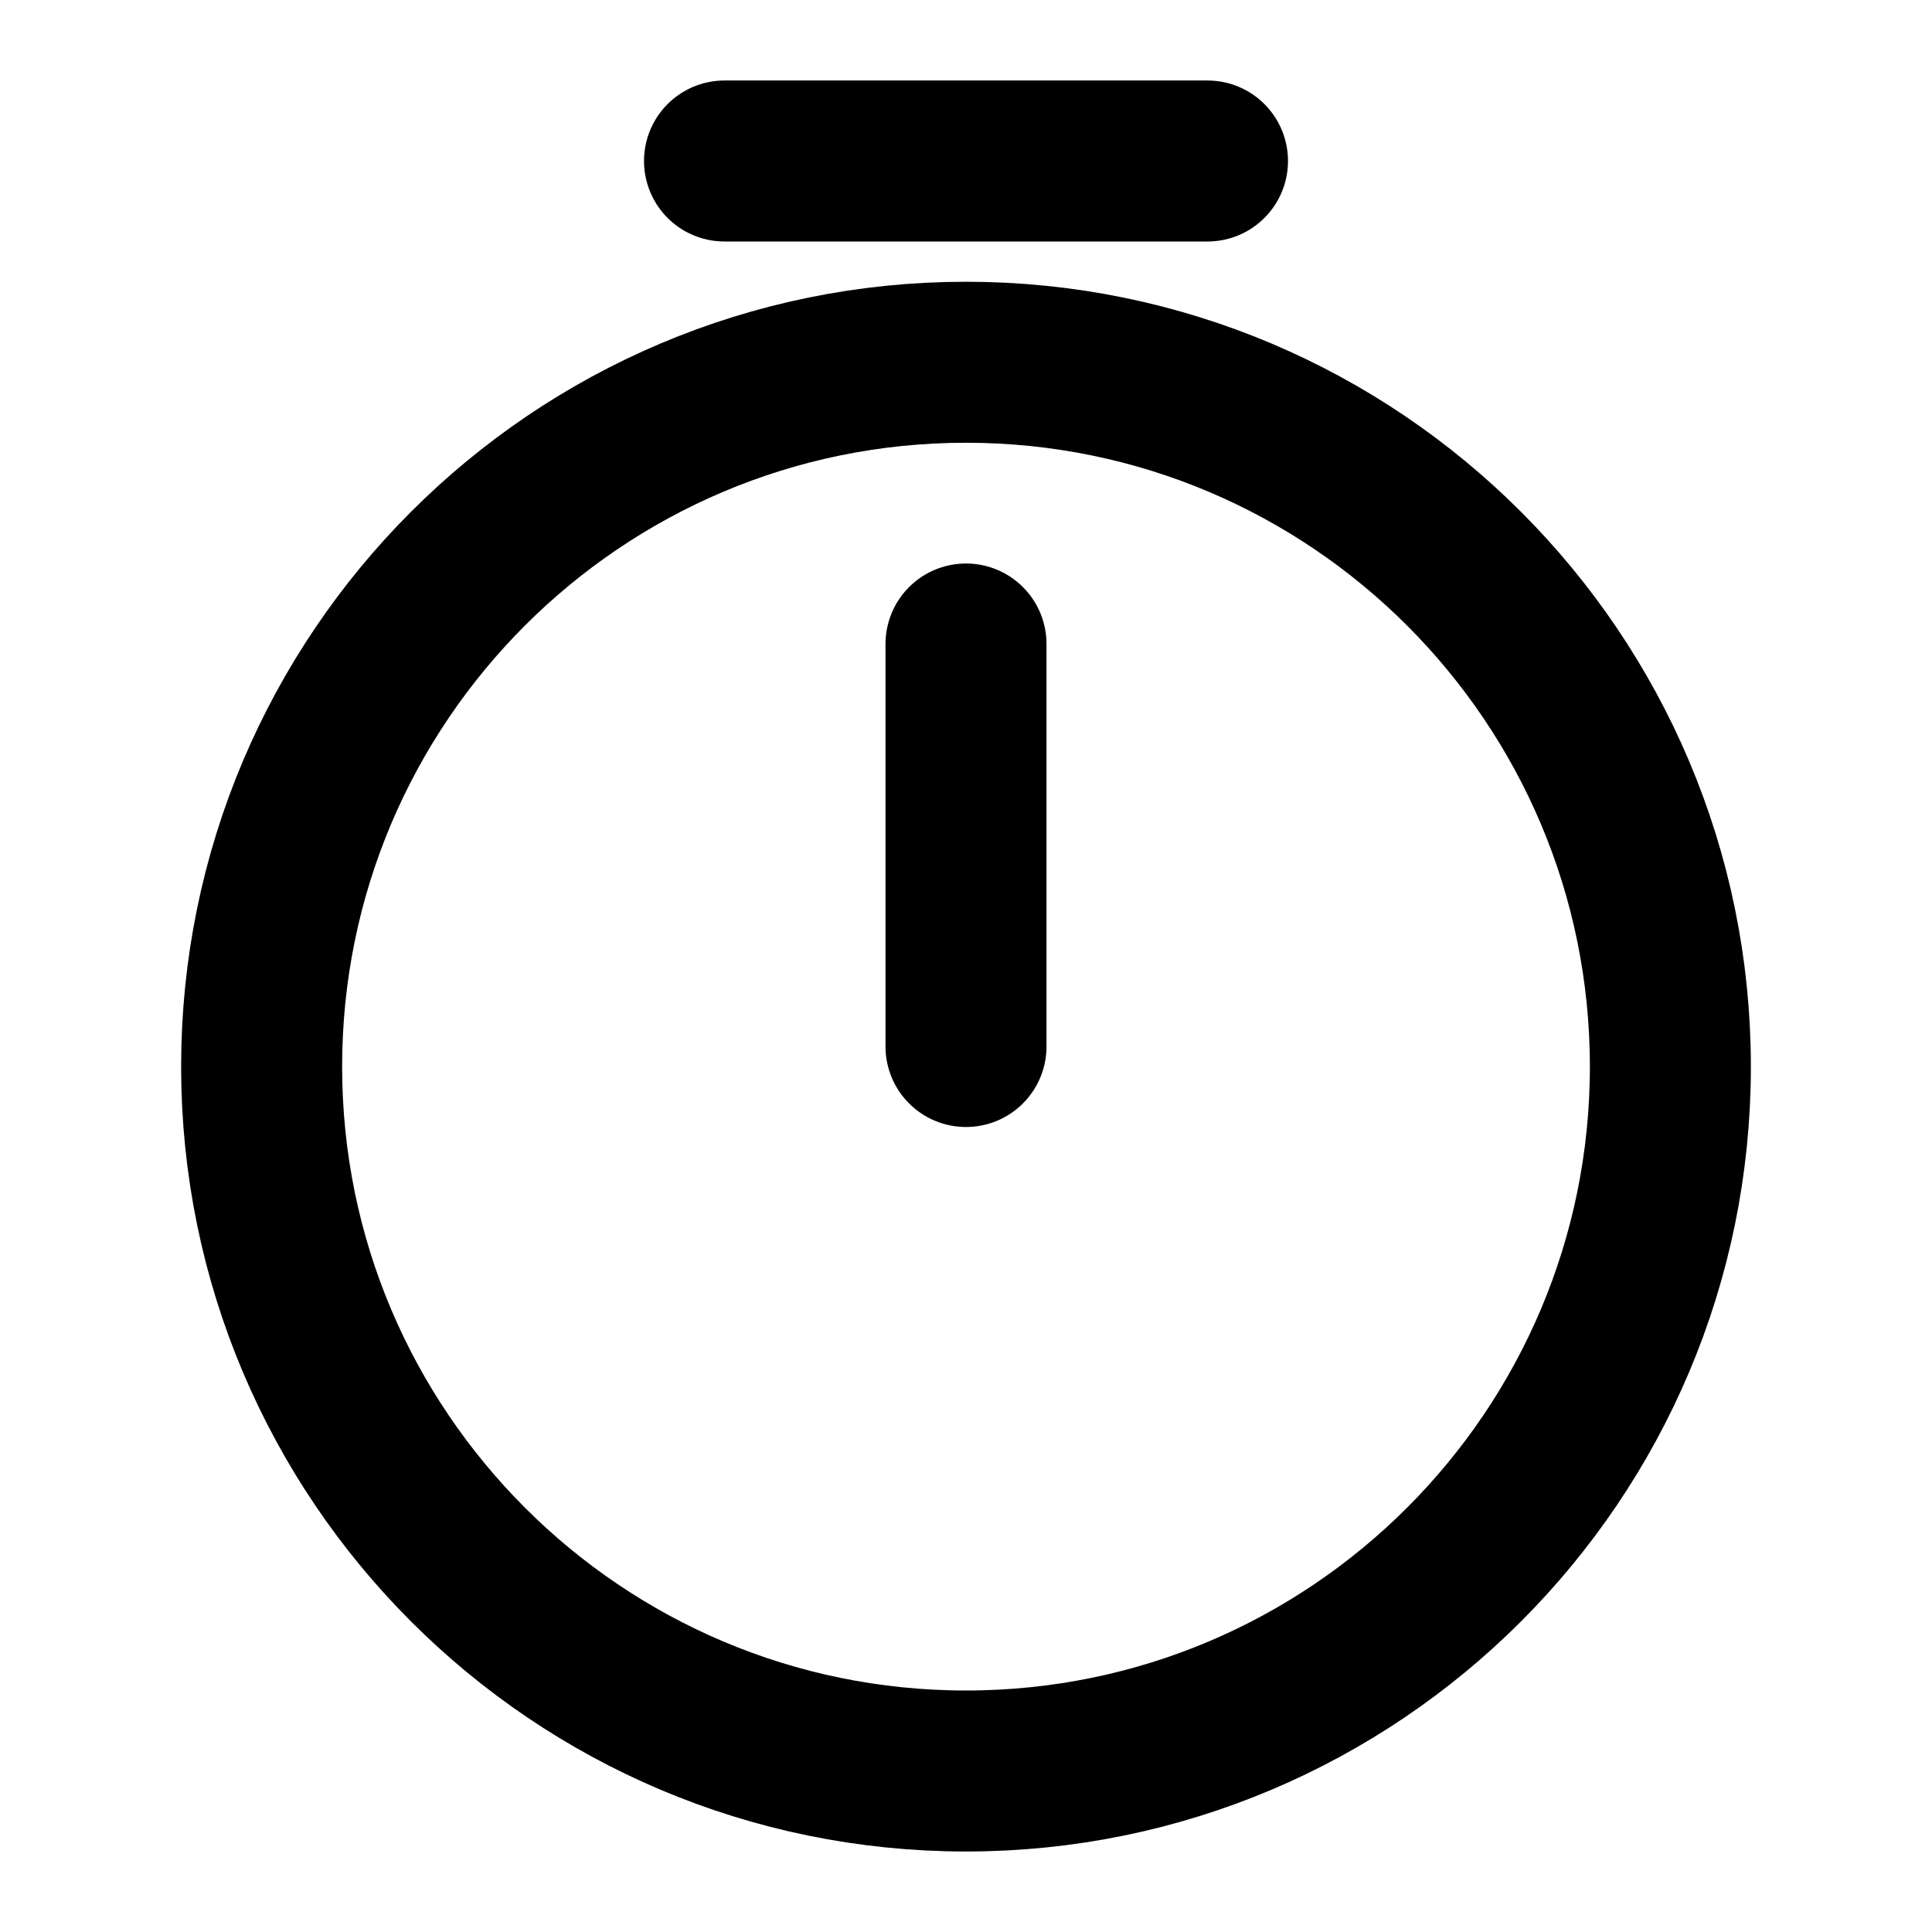
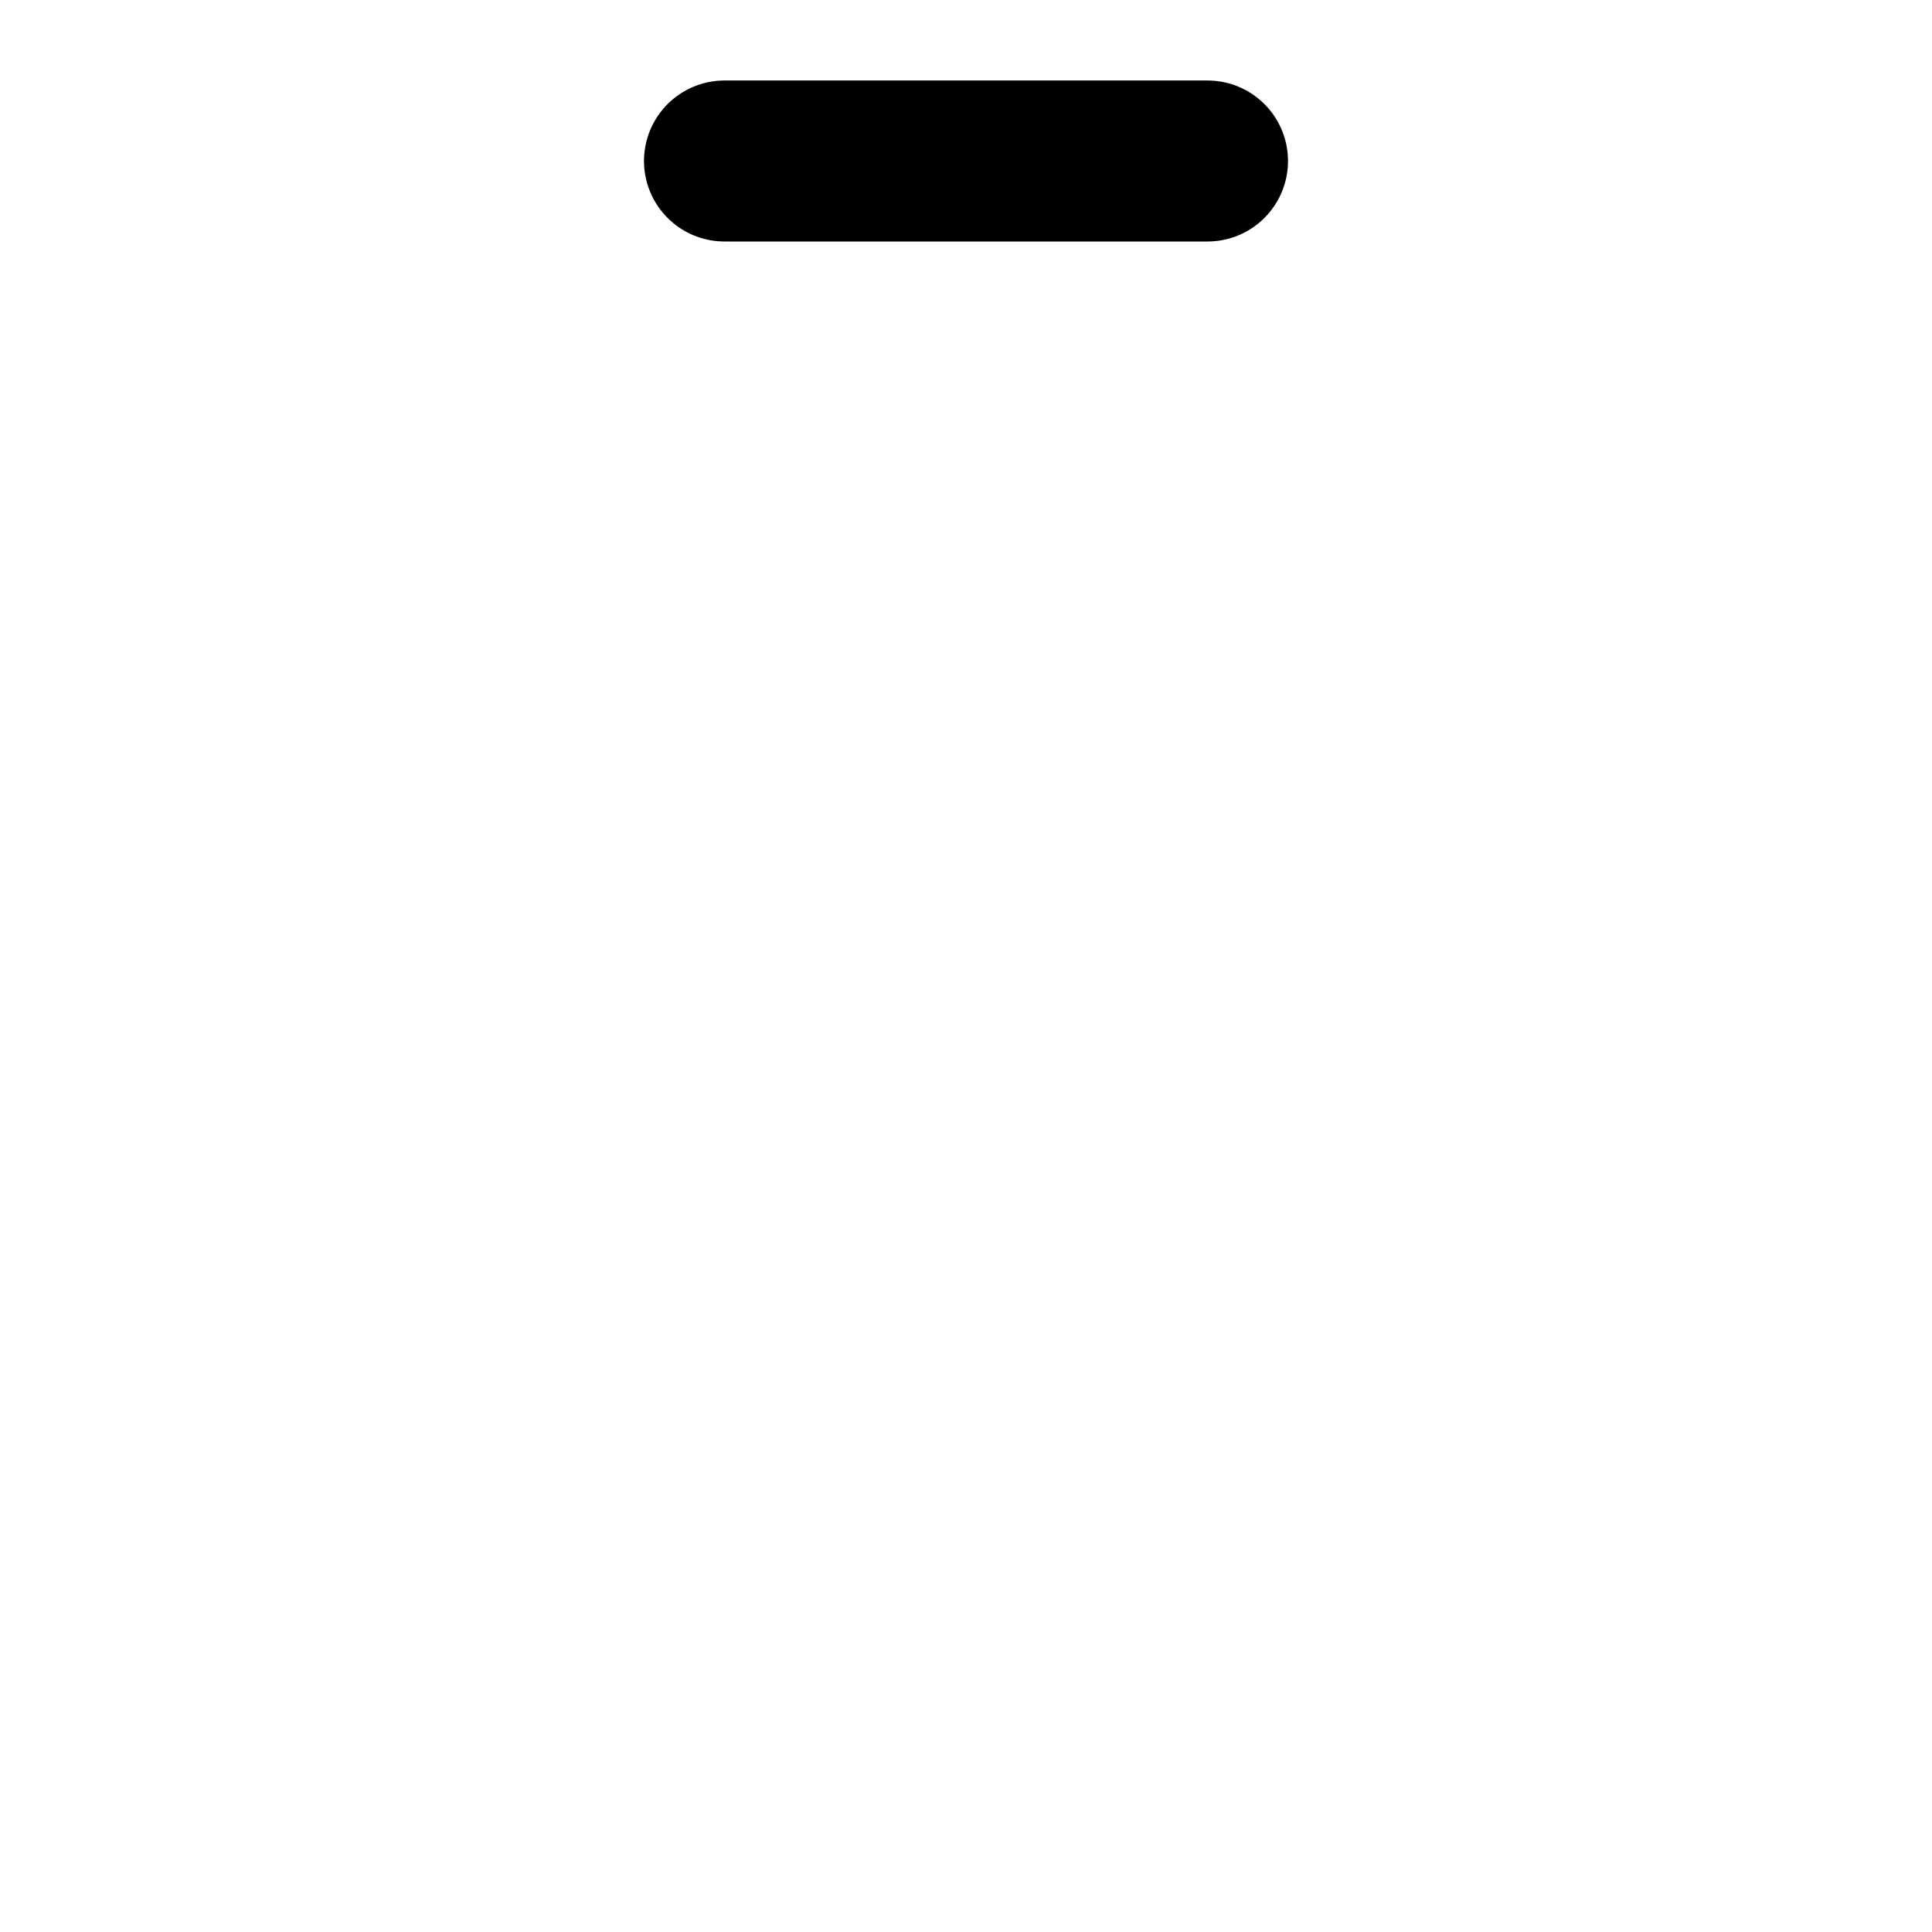
<svg xmlns="http://www.w3.org/2000/svg" width="24" height="24" viewBox="0 0 24 24" fill="none">
-   <path d="M20.75 13.25C20.75 18.08 16.83 22 12 22C7.17 22 3.25 18.08 3.25 13.25C3.25 8.42 7.17 4.5 12 4.5C16.83 4.5 20.75 8.42 20.75 13.25Z" stroke="black" stroke-width="2" stroke-linecap="round" stroke-linejoin="round" />
-   <path d="M12 8V13" stroke="black" stroke-width="2" stroke-linecap="round" stroke-linejoin="round" />
  <path d="M9 2H15" stroke="black" stroke-width="2" stroke-miterlimit="10" stroke-linecap="round" stroke-linejoin="round" />
</svg>